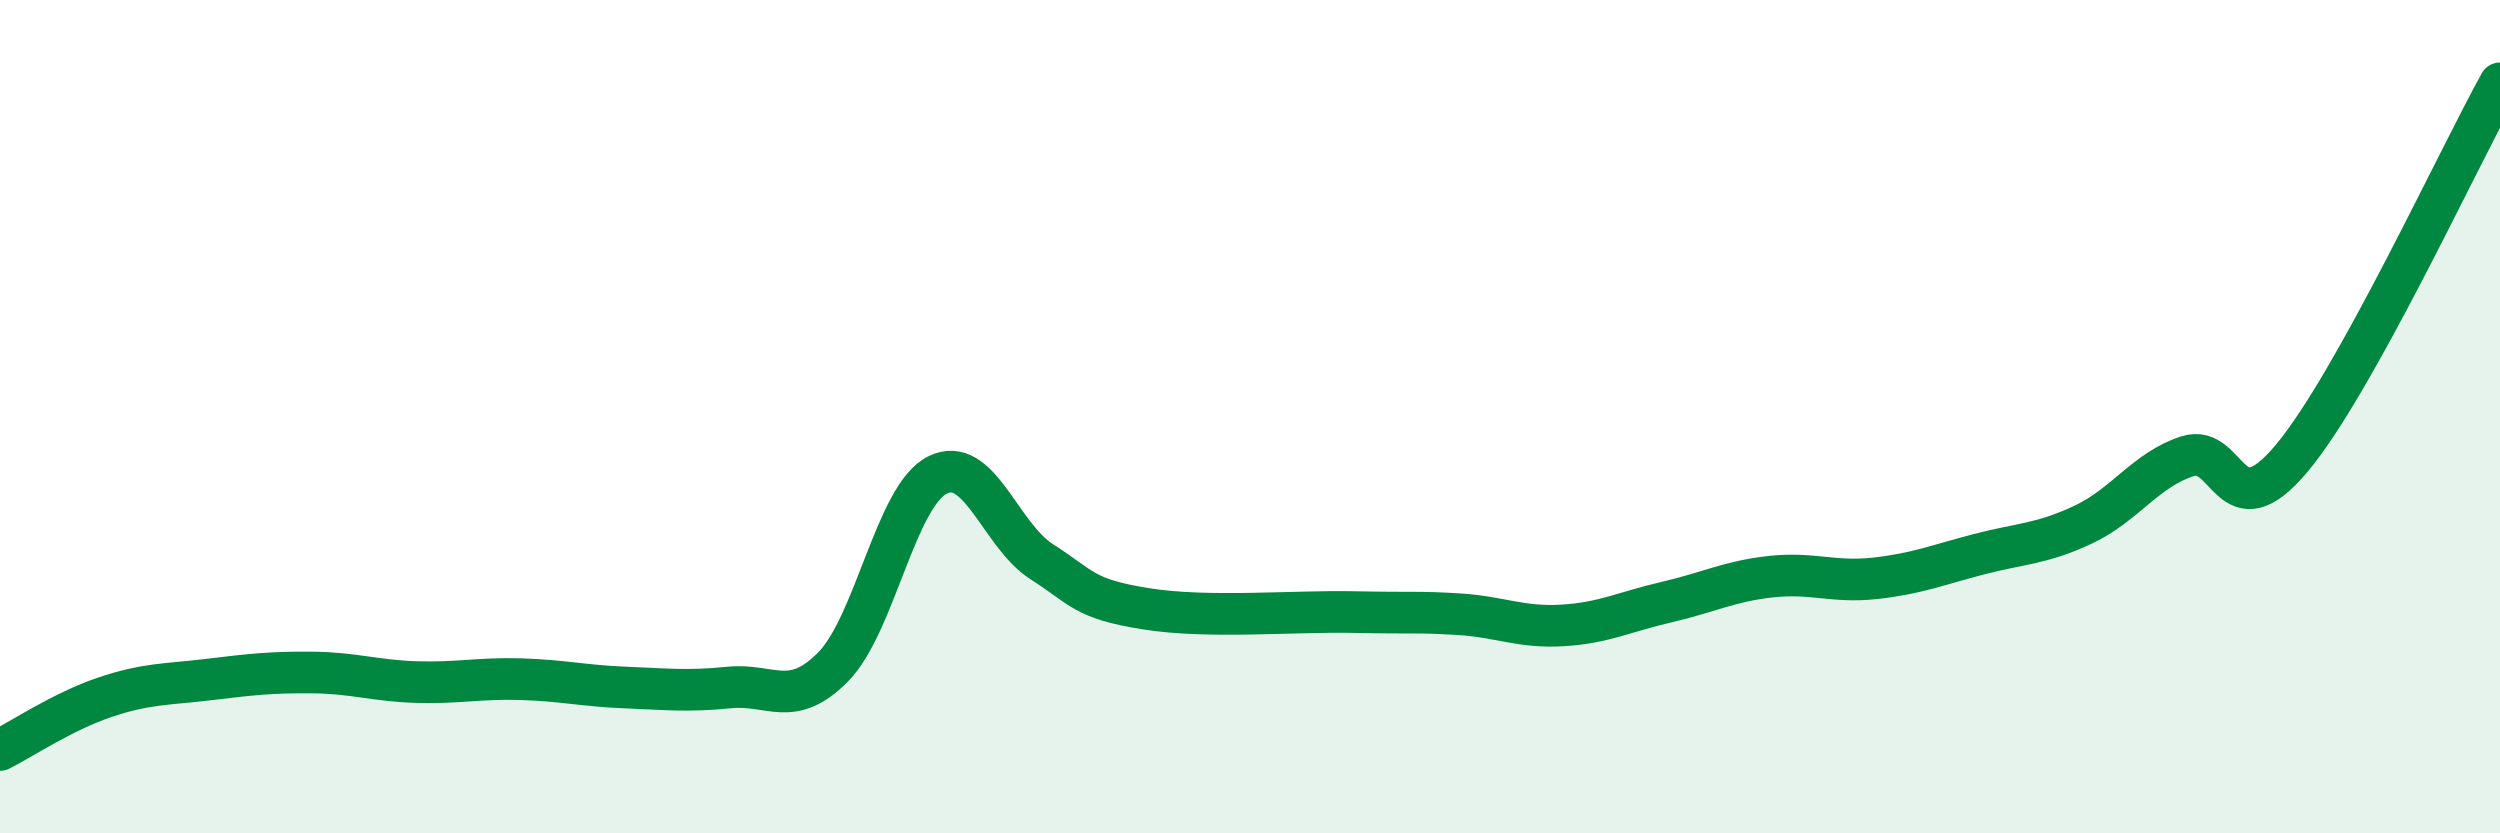
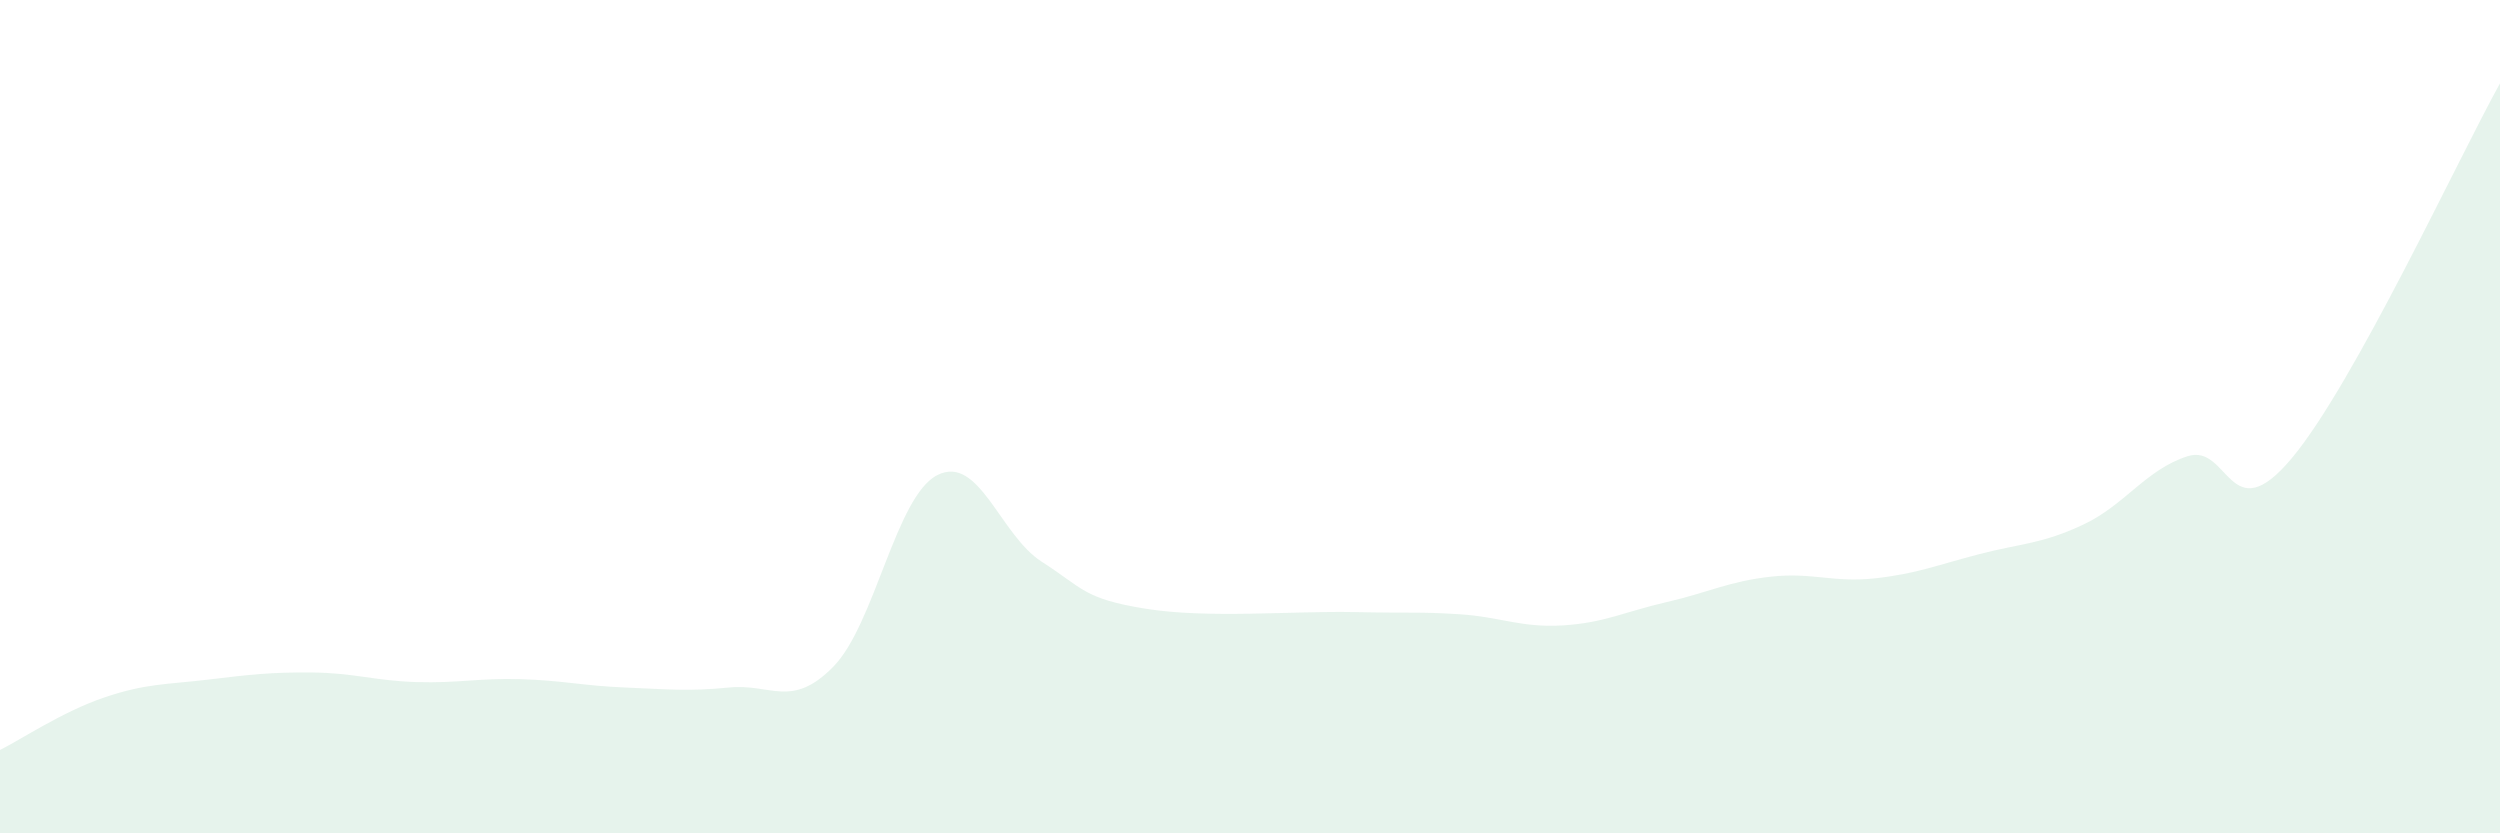
<svg xmlns="http://www.w3.org/2000/svg" width="60" height="20" viewBox="0 0 60 20">
  <path d="M 0,18 C 0.5,17.75 1.5,17.08 2.5,16.74 C 3.5,16.4 4,16.43 5,16.31 C 6,16.19 6.5,16.13 7.5,16.14 C 8.5,16.15 9,16.34 10,16.37 C 11,16.4 11.5,16.27 12.5,16.3 C 13.5,16.33 14,16.46 15,16.5 C 16,16.54 16.5,16.6 17.5,16.5 C 18.5,16.4 19,17.02 20,16 C 21,14.98 21.5,11.9 22.5,11.4 C 23.5,10.9 24,12.84 25,13.48 C 26,14.12 26,14.37 27.5,14.61 C 29,14.85 31,14.66 32.5,14.69 C 34,14.72 34,14.68 35,14.74 C 36,14.8 36.5,15.07 37.5,15.01 C 38.5,14.95 39,14.68 40,14.45 C 41,14.22 41.5,13.95 42.5,13.84 C 43.5,13.73 44,13.99 45,13.88 C 46,13.77 46.5,13.56 47.5,13.3 C 48.5,13.04 49,13.06 50,12.59 C 51,12.12 51.5,11.27 52.5,10.95 C 53.5,10.63 53.5,12.79 55,11 C 56.5,9.21 59,3.8 60,2L60 20L0 20Z" fill="#008740" opacity="0.1" stroke-linecap="round" stroke-linejoin="round" />
-   <path d="M 0,18 C 0.5,17.75 1.5,17.08 2.5,16.74 C 3.5,16.4 4,16.43 5,16.31 C 6,16.19 6.5,16.13 7.5,16.14 C 8.5,16.15 9,16.34 10,16.37 C 11,16.4 11.5,16.27 12.5,16.3 C 13.5,16.33 14,16.46 15,16.5 C 16,16.54 16.5,16.6 17.5,16.5 C 18.5,16.4 19,17.02 20,16 C 21,14.98 21.5,11.9 22.5,11.4 C 23.5,10.9 24,12.84 25,13.48 C 26,14.12 26,14.37 27.5,14.61 C 29,14.85 31,14.66 32.5,14.69 C 34,14.72 34,14.68 35,14.74 C 36,14.8 36.5,15.07 37.5,15.01 C 38.5,14.95 39,14.68 40,14.45 C 41,14.22 41.5,13.95 42.5,13.84 C 43.5,13.73 44,13.99 45,13.88 C 46,13.77 46.5,13.56 47.5,13.3 C 48.5,13.04 49,13.06 50,12.59 C 51,12.12 51.5,11.27 52.5,10.95 C 53.5,10.63 53.5,12.79 55,11 C 56.5,9.21 59,3.8 60,2" stroke="#008740" stroke-width="1" fill="none" stroke-linecap="round" stroke-linejoin="round" />
</svg>